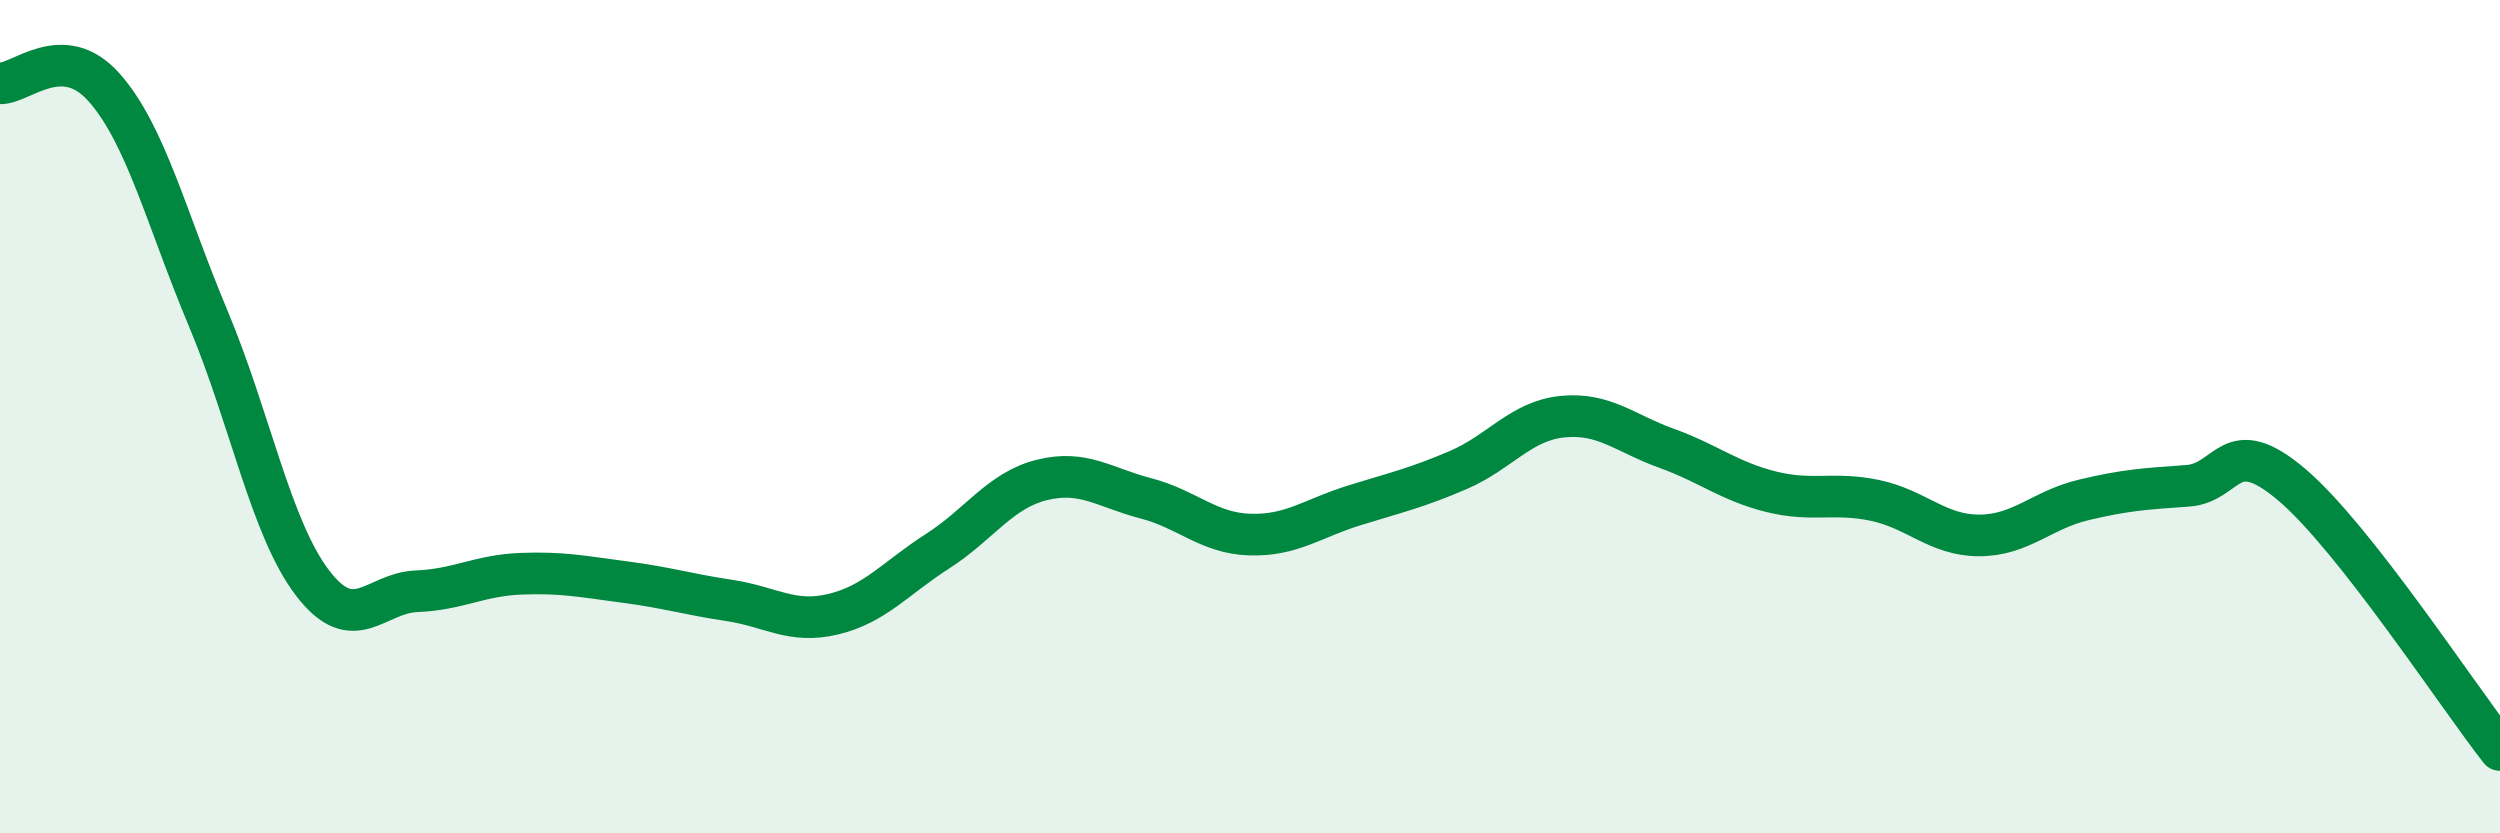
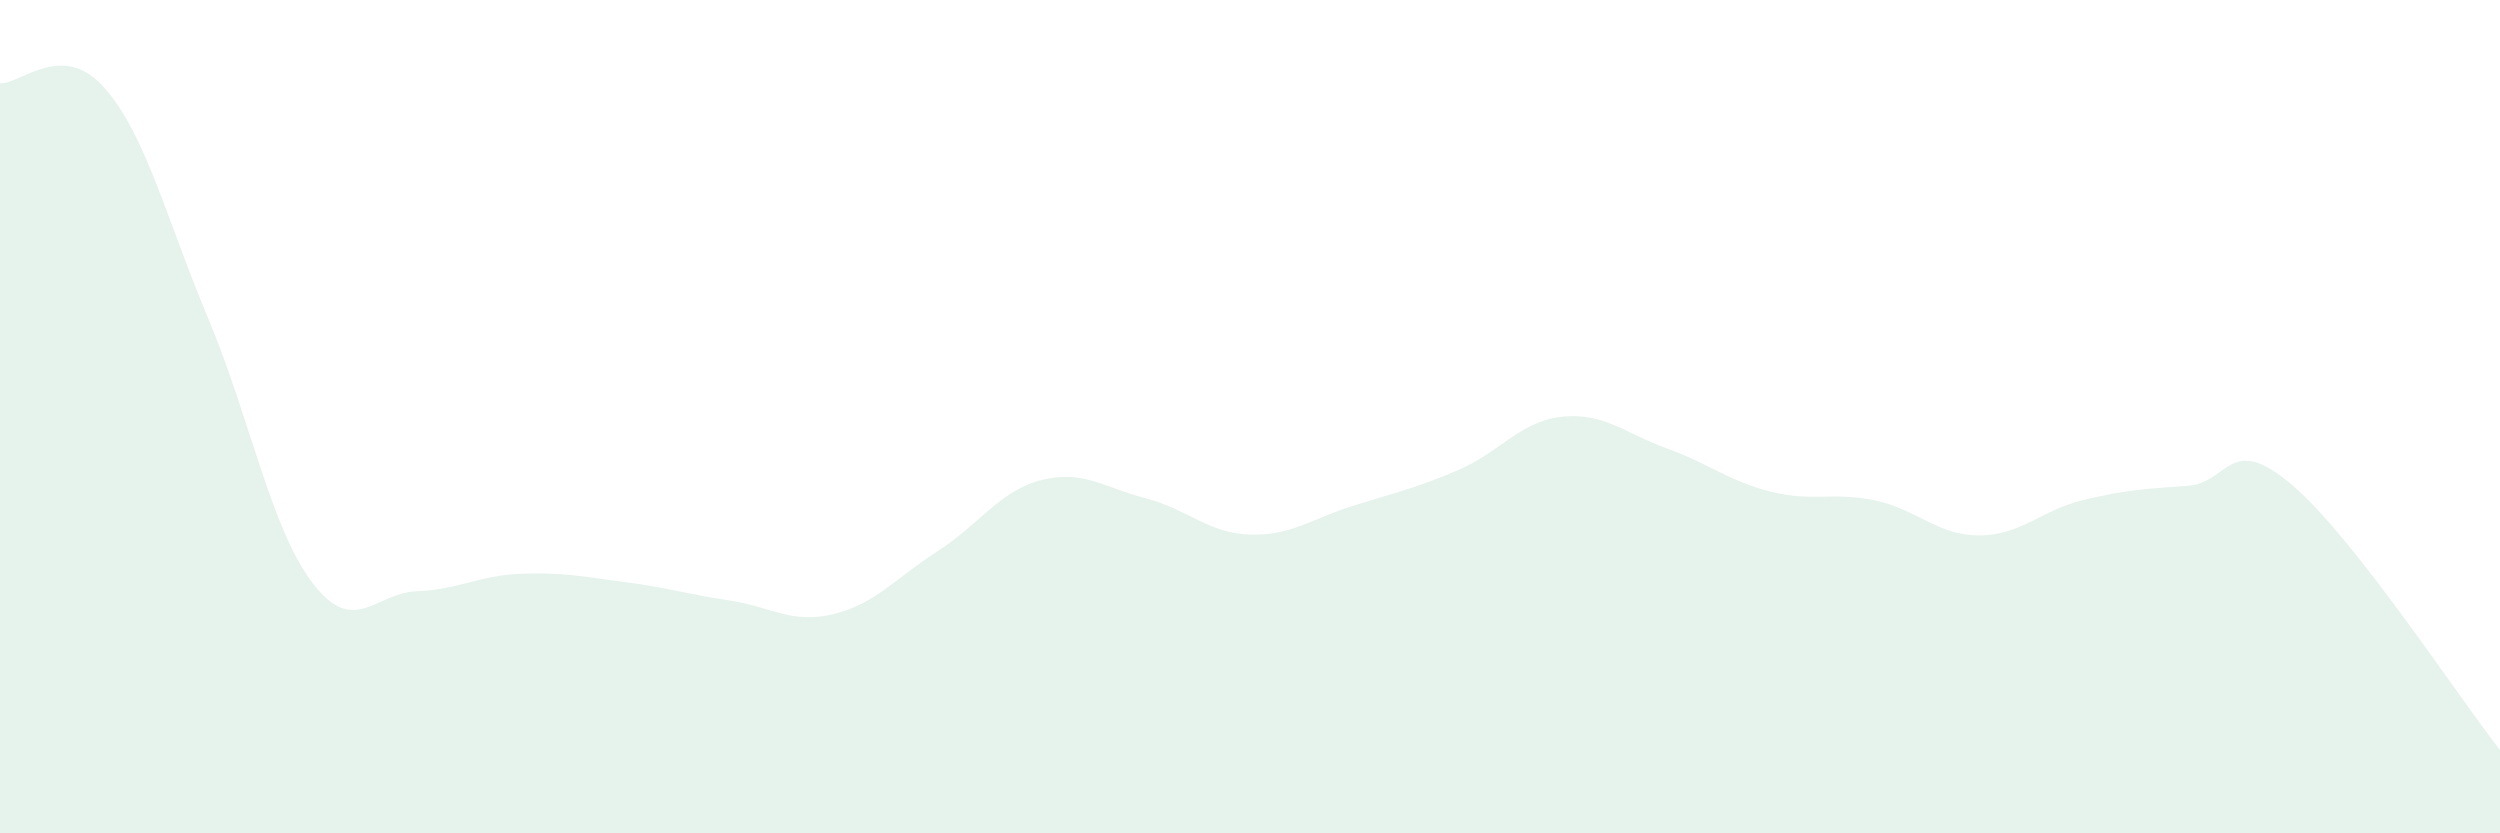
<svg xmlns="http://www.w3.org/2000/svg" width="60" height="20" viewBox="0 0 60 20">
  <path d="M 0,2 C 0.5,2.02 1.5,0.97 2.5,2.1 C 3.5,3.23 4,5.27 5,7.65 C 6,10.03 6.5,12.68 7.5,13.99 C 8.5,15.3 9,14.23 10,14.19 C 11,14.15 11.5,13.81 12.5,13.77 C 13.5,13.73 14,13.84 15,13.97 C 16,14.1 16.5,14.26 17.5,14.41 C 18.5,14.56 19,14.98 20,14.74 C 21,14.5 21.5,13.87 22.5,13.23 C 23.5,12.59 24,11.77 25,11.52 C 26,11.27 26.5,11.7 27.5,11.96 C 28.5,12.22 29,12.8 30,12.83 C 31,12.86 31.5,12.44 32.5,12.13 C 33.5,11.82 34,11.71 35,11.28 C 36,10.85 36.5,10.1 37.5,10 C 38.5,9.9 39,10.4 40,10.76 C 41,11.12 41.5,11.55 42.5,11.8 C 43.5,12.05 44,11.8 45,12.01 C 46,12.22 46.5,12.85 47.5,12.85 C 48.5,12.85 49,12.24 50,12 C 51,11.76 51.5,11.73 52.5,11.66 C 53.5,11.59 53.5,10.36 55,11.63 C 56.5,12.9 59,16.73 60,18L60 20L0 20Z" fill="#008740" opacity="0.1" stroke-linecap="round" stroke-linejoin="round" />
-   <path d="M 0,2 C 0.5,2.02 1.5,0.97 2.5,2.1 C 3.5,3.23 4,5.27 5,7.65 C 6,10.03 6.5,12.68 7.5,13.99 C 8.5,15.3 9,14.23 10,14.19 C 11,14.15 11.5,13.81 12.5,13.77 C 13.5,13.73 14,13.84 15,13.97 C 16,14.1 16.5,14.26 17.5,14.41 C 18.5,14.56 19,14.98 20,14.74 C 21,14.5 21.5,13.87 22.5,13.23 C 23.5,12.59 24,11.77 25,11.52 C 26,11.27 26.5,11.7 27.5,11.96 C 28.5,12.22 29,12.8 30,12.83 C 31,12.86 31.5,12.44 32.5,12.13 C 33.5,11.82 34,11.71 35,11.28 C 36,10.85 36.5,10.1 37.5,10 C 38.5,9.9 39,10.4 40,10.76 C 41,11.12 41.5,11.55 42.5,11.8 C 43.5,12.05 44,11.8 45,12.01 C 46,12.22 46.5,12.85 47.5,12.85 C 48.5,12.85 49,12.24 50,12 C 51,11.76 51.5,11.73 52.5,11.66 C 53.5,11.59 53.5,10.36 55,11.63 C 56.5,12.9 59,16.73 60,18" stroke="#008740" stroke-width="1" fill="none" stroke-linecap="round" stroke-linejoin="round" />
</svg>